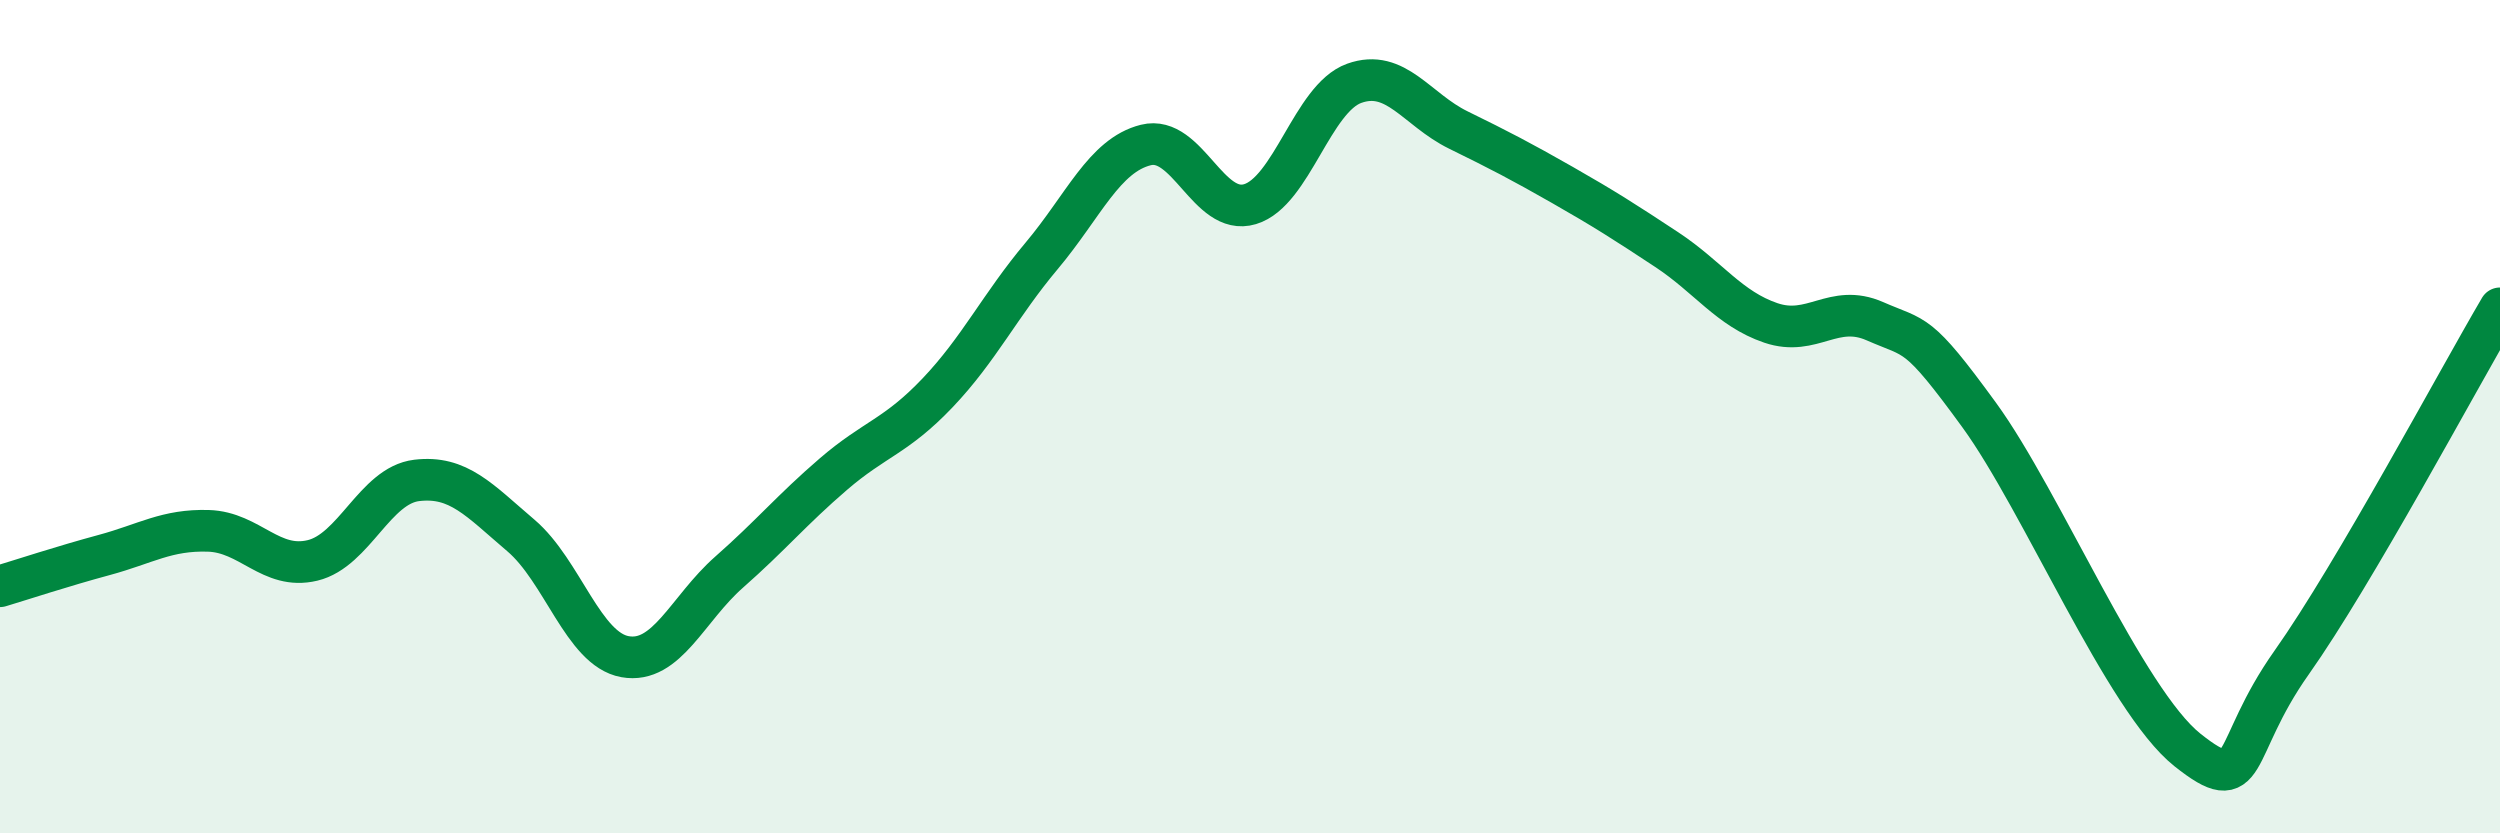
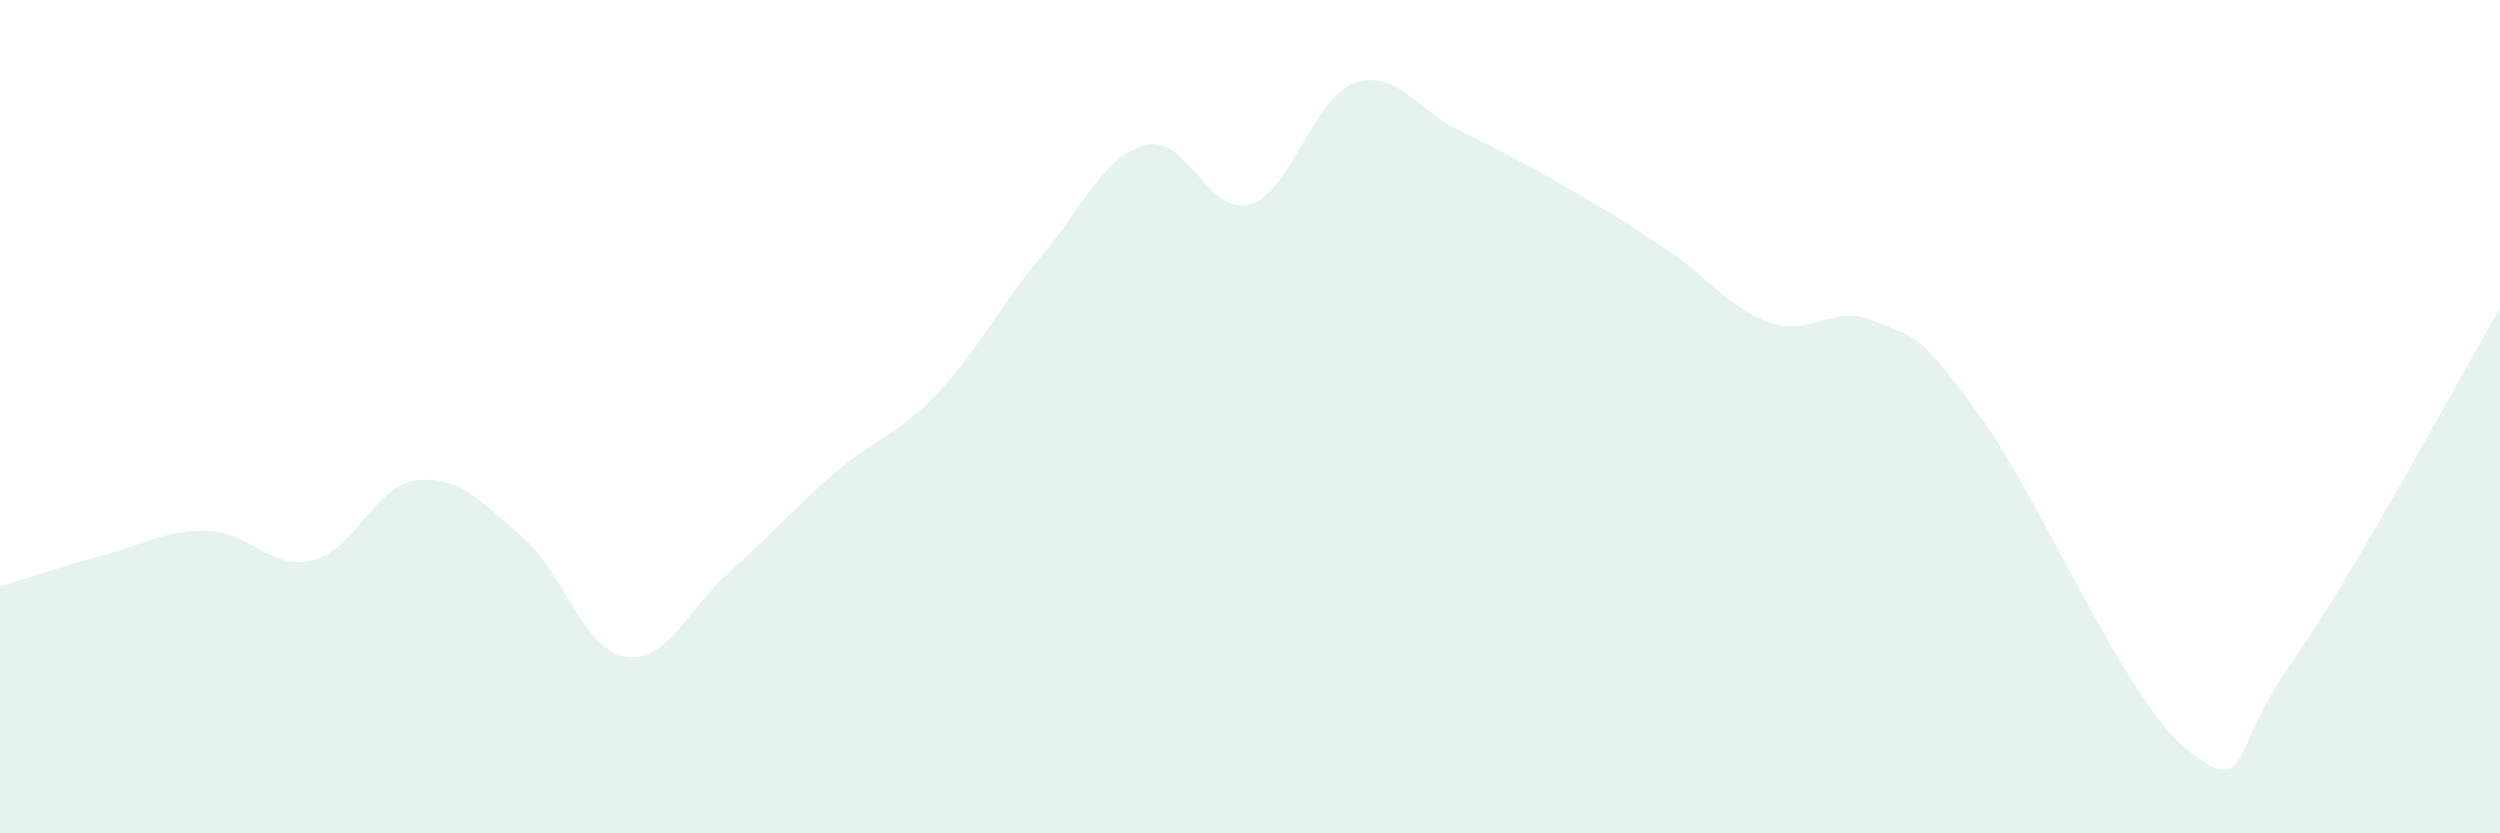
<svg xmlns="http://www.w3.org/2000/svg" width="60" height="20" viewBox="0 0 60 20">
  <path d="M 0,14.07 C 0.5,13.92 1.5,13.59 2.5,13.32 C 3.5,13.05 4,12.71 5,12.74 C 6,12.77 6.5,13.69 7.5,13.45 C 8.5,13.21 9,11.65 10,11.53 C 11,11.41 11.5,12 12.5,12.85 C 13.5,13.7 14,15.58 15,15.76 C 16,15.94 16.5,14.61 17.5,13.73 C 18.5,12.85 19,12.24 20,11.38 C 21,10.52 21.5,10.48 22.5,9.43 C 23.5,8.38 24,7.33 25,6.14 C 26,4.95 26.5,3.73 27.5,3.48 C 28.5,3.23 29,5.2 30,4.9 C 31,4.6 31.5,2.36 32.5,2 C 33.5,1.64 34,2.63 35,3.12 C 36,3.61 36.5,3.87 37.5,4.44 C 38.5,5.01 39,5.33 40,5.99 C 41,6.65 41.5,7.41 42.5,7.75 C 43.5,8.09 44,7.27 45,7.71 C 46,8.15 46,7.9 47.5,9.96 C 49,12.02 51,16.81 52.5,18 C 54,19.19 53.5,18.02 55,15.9 C 56.5,13.78 59,9.1 60,7.4L60 20L0 20Z" fill="#008740" opacity="0.1" stroke-linecap="round" stroke-linejoin="round" />
-   <path d="M 0,14.07 C 0.5,13.92 1.5,13.59 2.5,13.32 C 3.5,13.05 4,12.71 5,12.74 C 6,12.77 6.5,13.69 7.5,13.45 C 8.5,13.21 9,11.65 10,11.53 C 11,11.41 11.5,12 12.5,12.85 C 13.5,13.7 14,15.58 15,15.76 C 16,15.94 16.5,14.61 17.5,13.73 C 18.5,12.85 19,12.24 20,11.38 C 21,10.52 21.5,10.48 22.5,9.43 C 23.5,8.38 24,7.33 25,6.14 C 26,4.95 26.5,3.73 27.5,3.48 C 28.5,3.23 29,5.2 30,4.9 C 31,4.6 31.5,2.36 32.5,2 C 33.5,1.64 34,2.63 35,3.12 C 36,3.61 36.5,3.87 37.5,4.44 C 38.5,5.01 39,5.33 40,5.99 C 41,6.65 41.5,7.41 42.5,7.75 C 43.5,8.09 44,7.27 45,7.71 C 46,8.15 46,7.9 47.5,9.96 C 49,12.02 51,16.81 52.5,18 C 54,19.19 53.5,18.02 55,15.9 C 56.5,13.78 59,9.1 60,7.4" stroke="#008740" stroke-width="1" fill="none" stroke-linecap="round" stroke-linejoin="round" />
</svg>